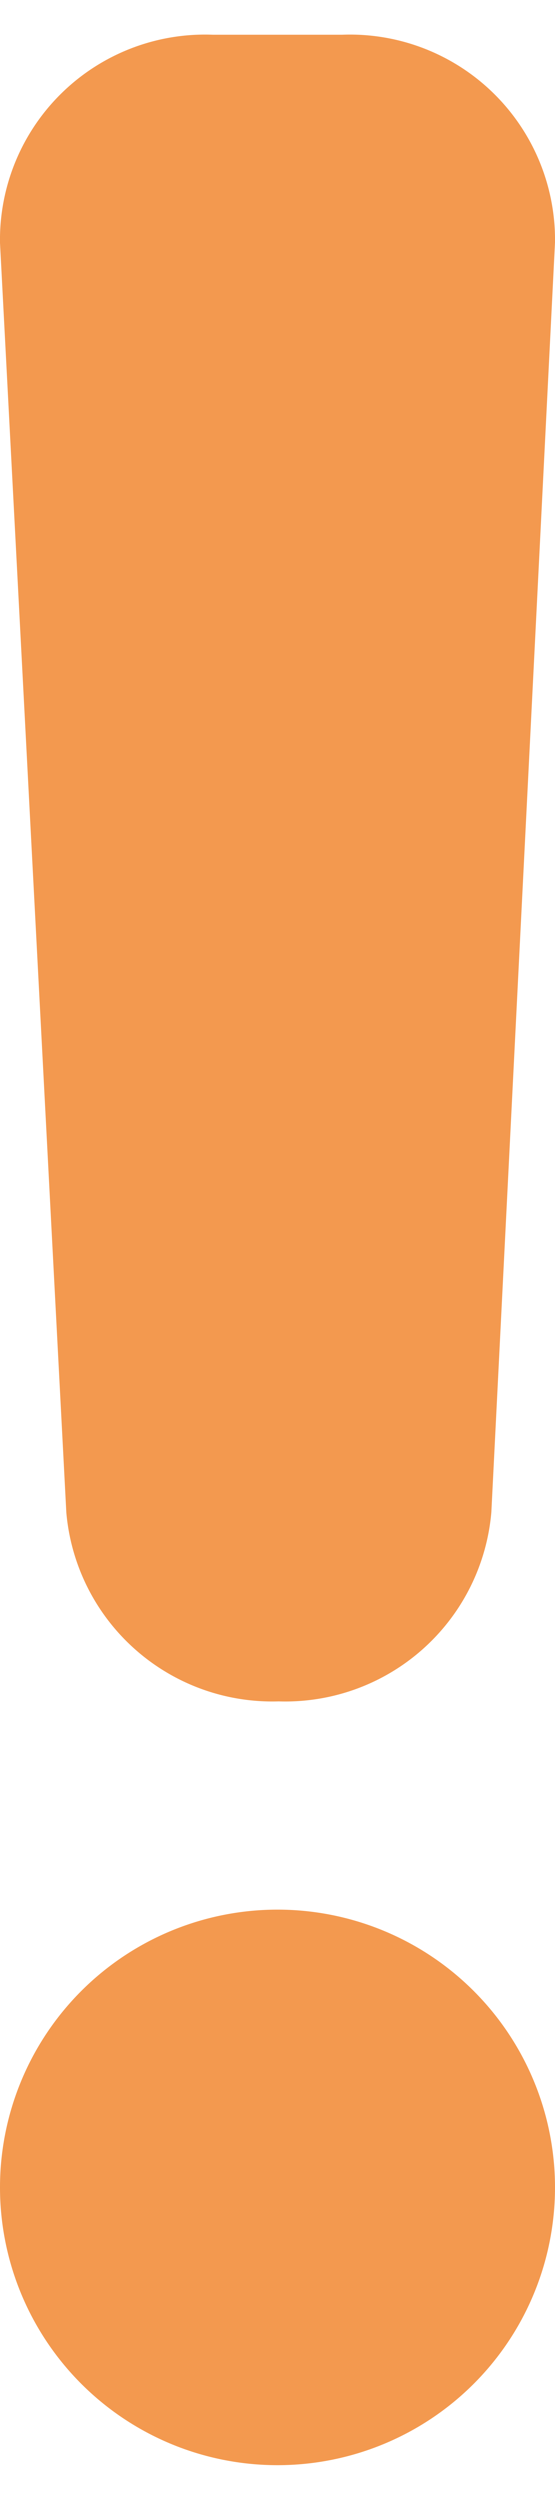
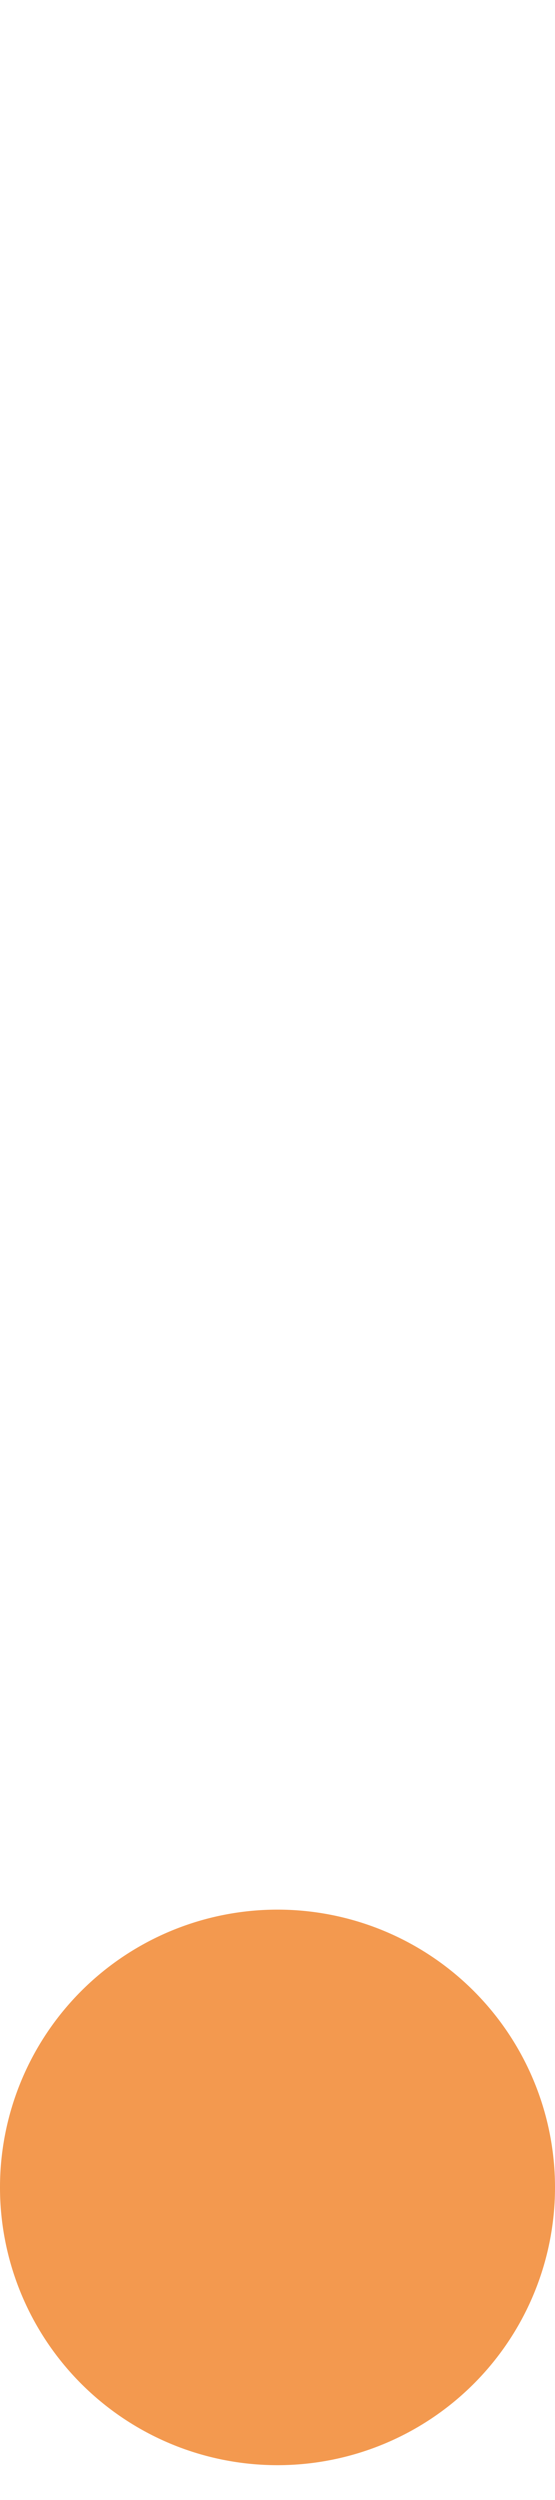
<svg xmlns="http://www.w3.org/2000/svg" width="6" height="27" viewBox="0 0 6 27">
  <title>アートボード 30</title>
  <path d="M0,23.624a3,3,0,0,1,6,0,3,3,0,1,1-6,0Z" fill="#f3994f" />
-   <path d="M.717,16.335,0,2.623A2.217,2.217,0,0,1,2.3.375H3.7A2.217,2.217,0,0,1,6,2.619L5.312,16.331a2.236,2.236,0,0,1-2.3,2.044h0A2.235,2.235,0,0,1,.717,16.335Z" fill="#f3994f" />
</svg>